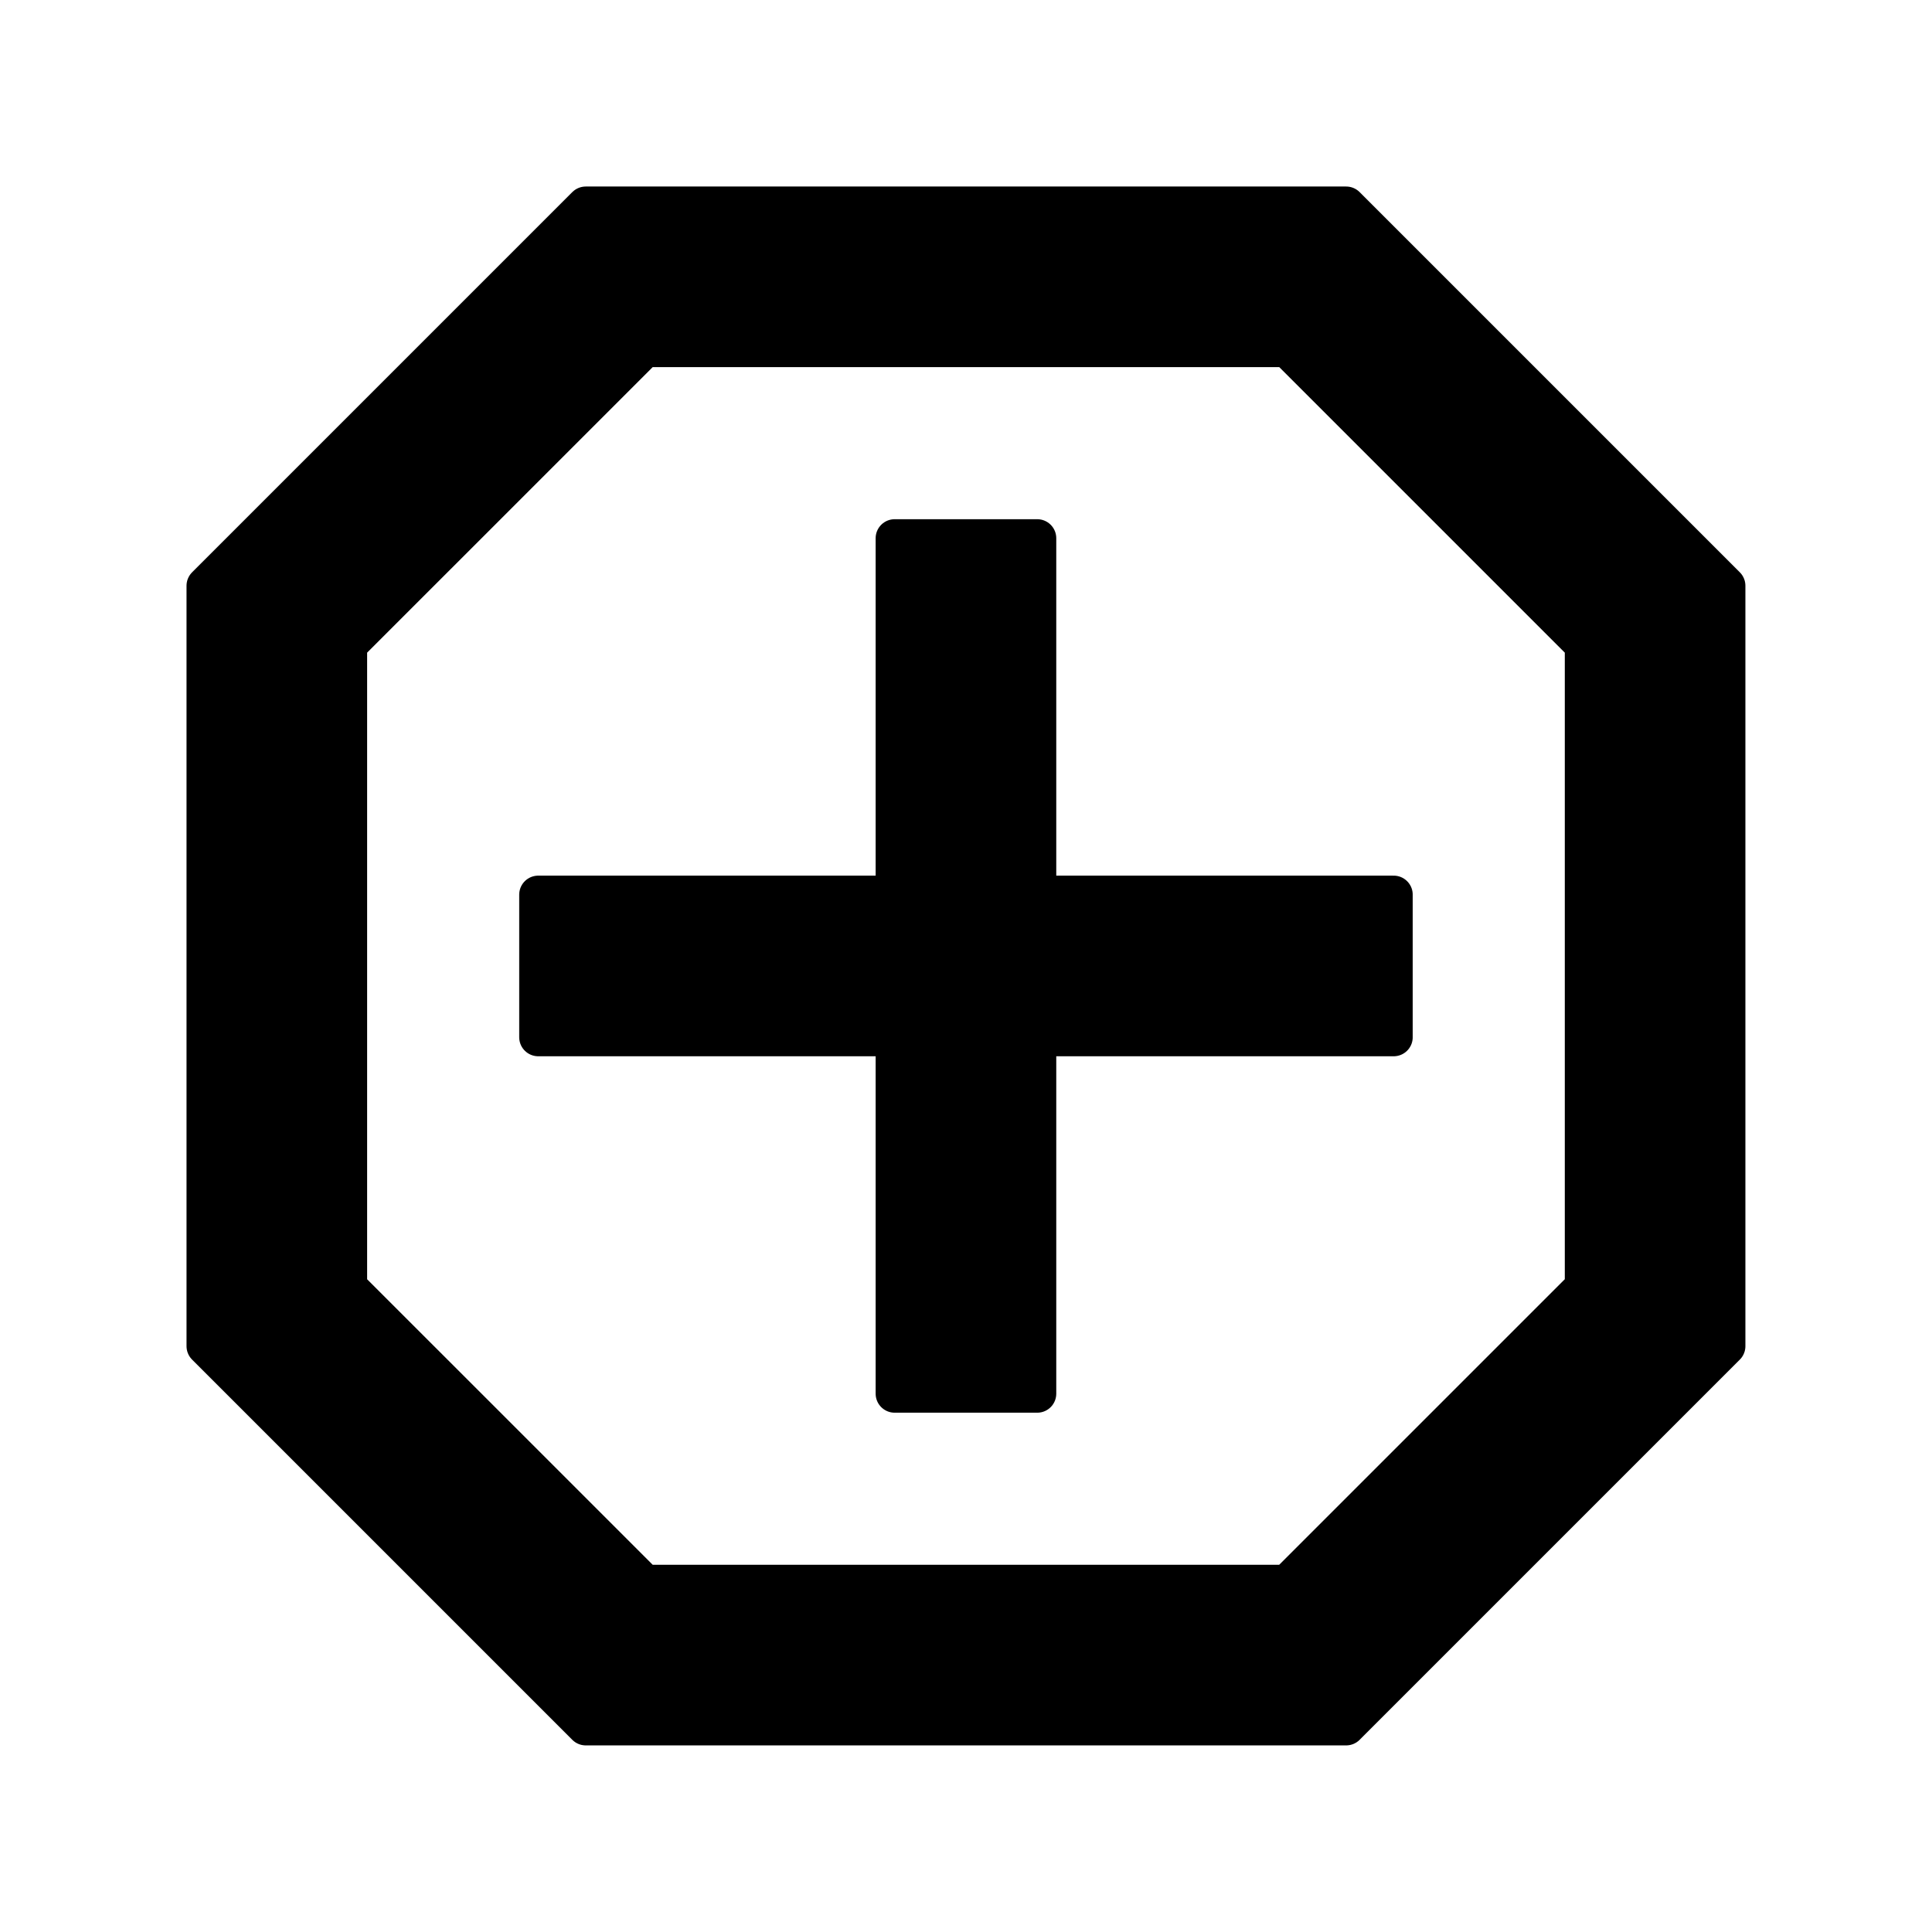
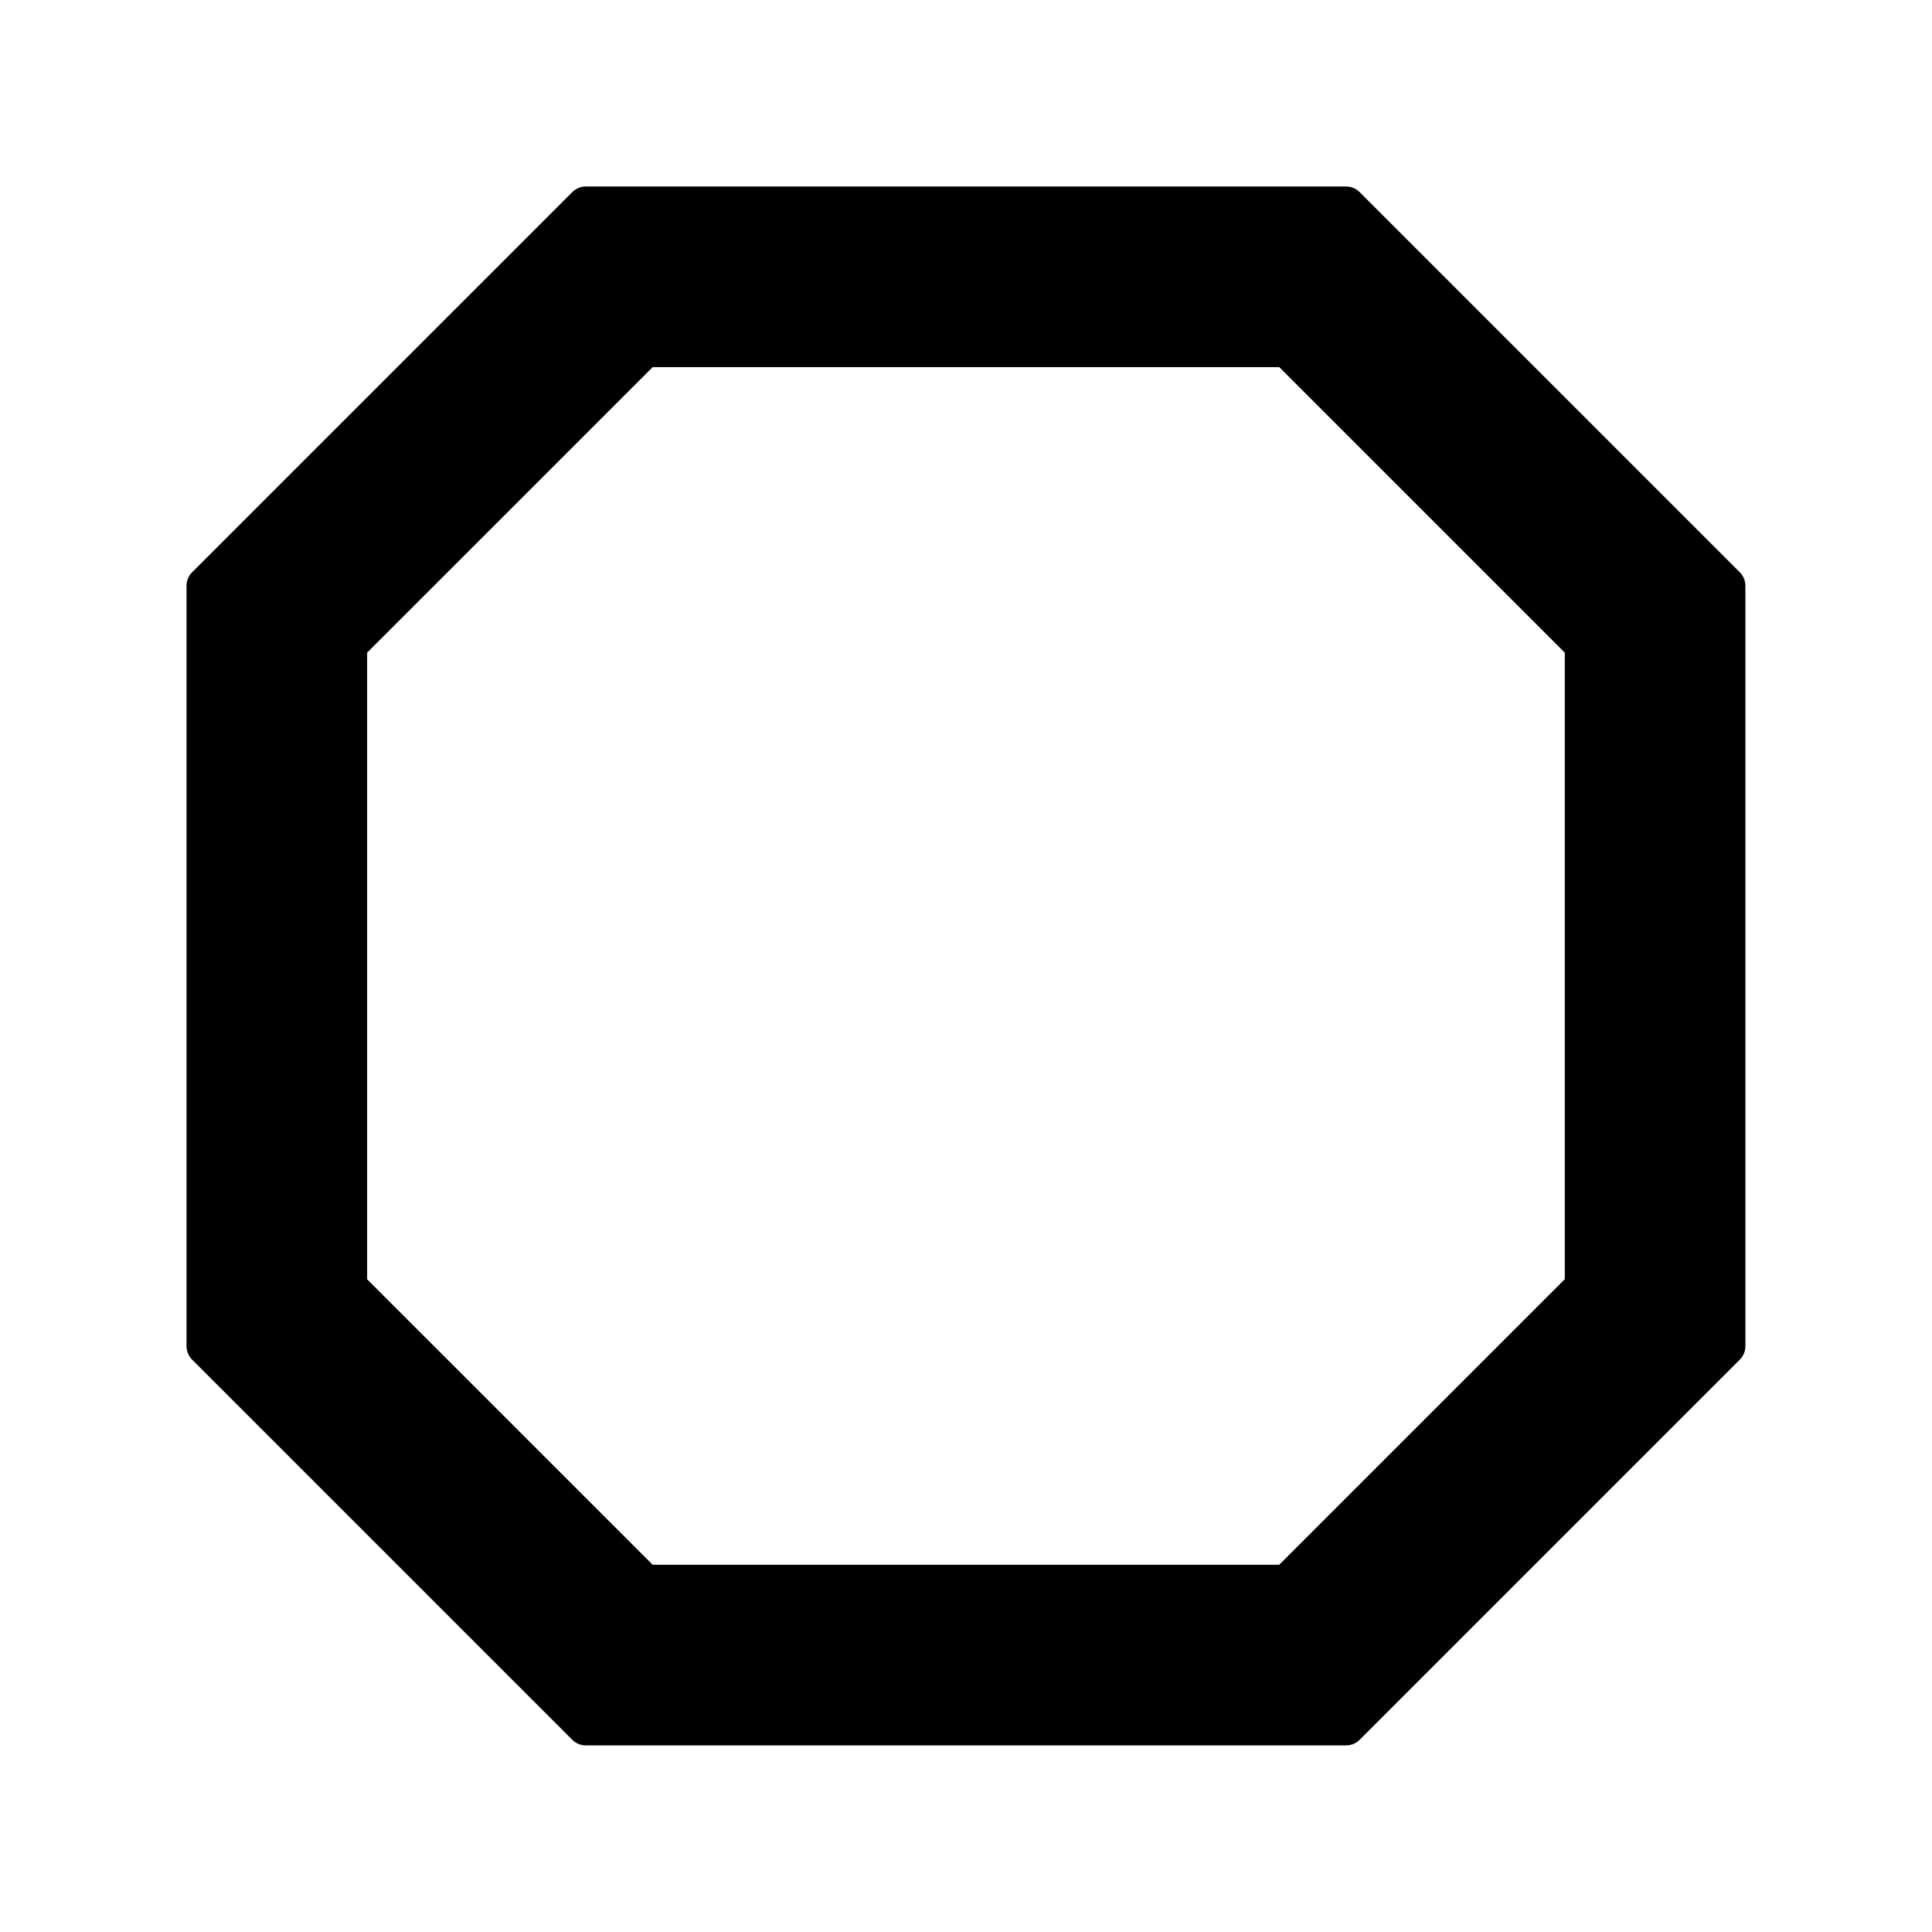
<svg xmlns="http://www.w3.org/2000/svg" width="800px" height="800px" version="1.1" viewBox="144 144 512 512">
  <g stroke="#000000" stroke-linecap="round" stroke-linejoin="round" stroke-miterlimit="10" stroke-width="2">
-     <path transform="matrix(5.038 0 0 5.038 148.09 148.09)" d="m72.5 46.249h-18.75v-18.749h-7.501v18.749h-18.749v7.501h18.749v18.749h7.501v-18.749h18.75z" />
    <path transform="matrix(5.038 0 0 5.038 148.09 148.09)" d="m70 10h-40l-20 20v40l20 20h40l20-20v-40zm12.5 56.892-15.608 15.606h-33.786l-15.606-15.604v-33.789l15.606-15.605h33.789l15.605 15.605z" />
  </g>
</svg>